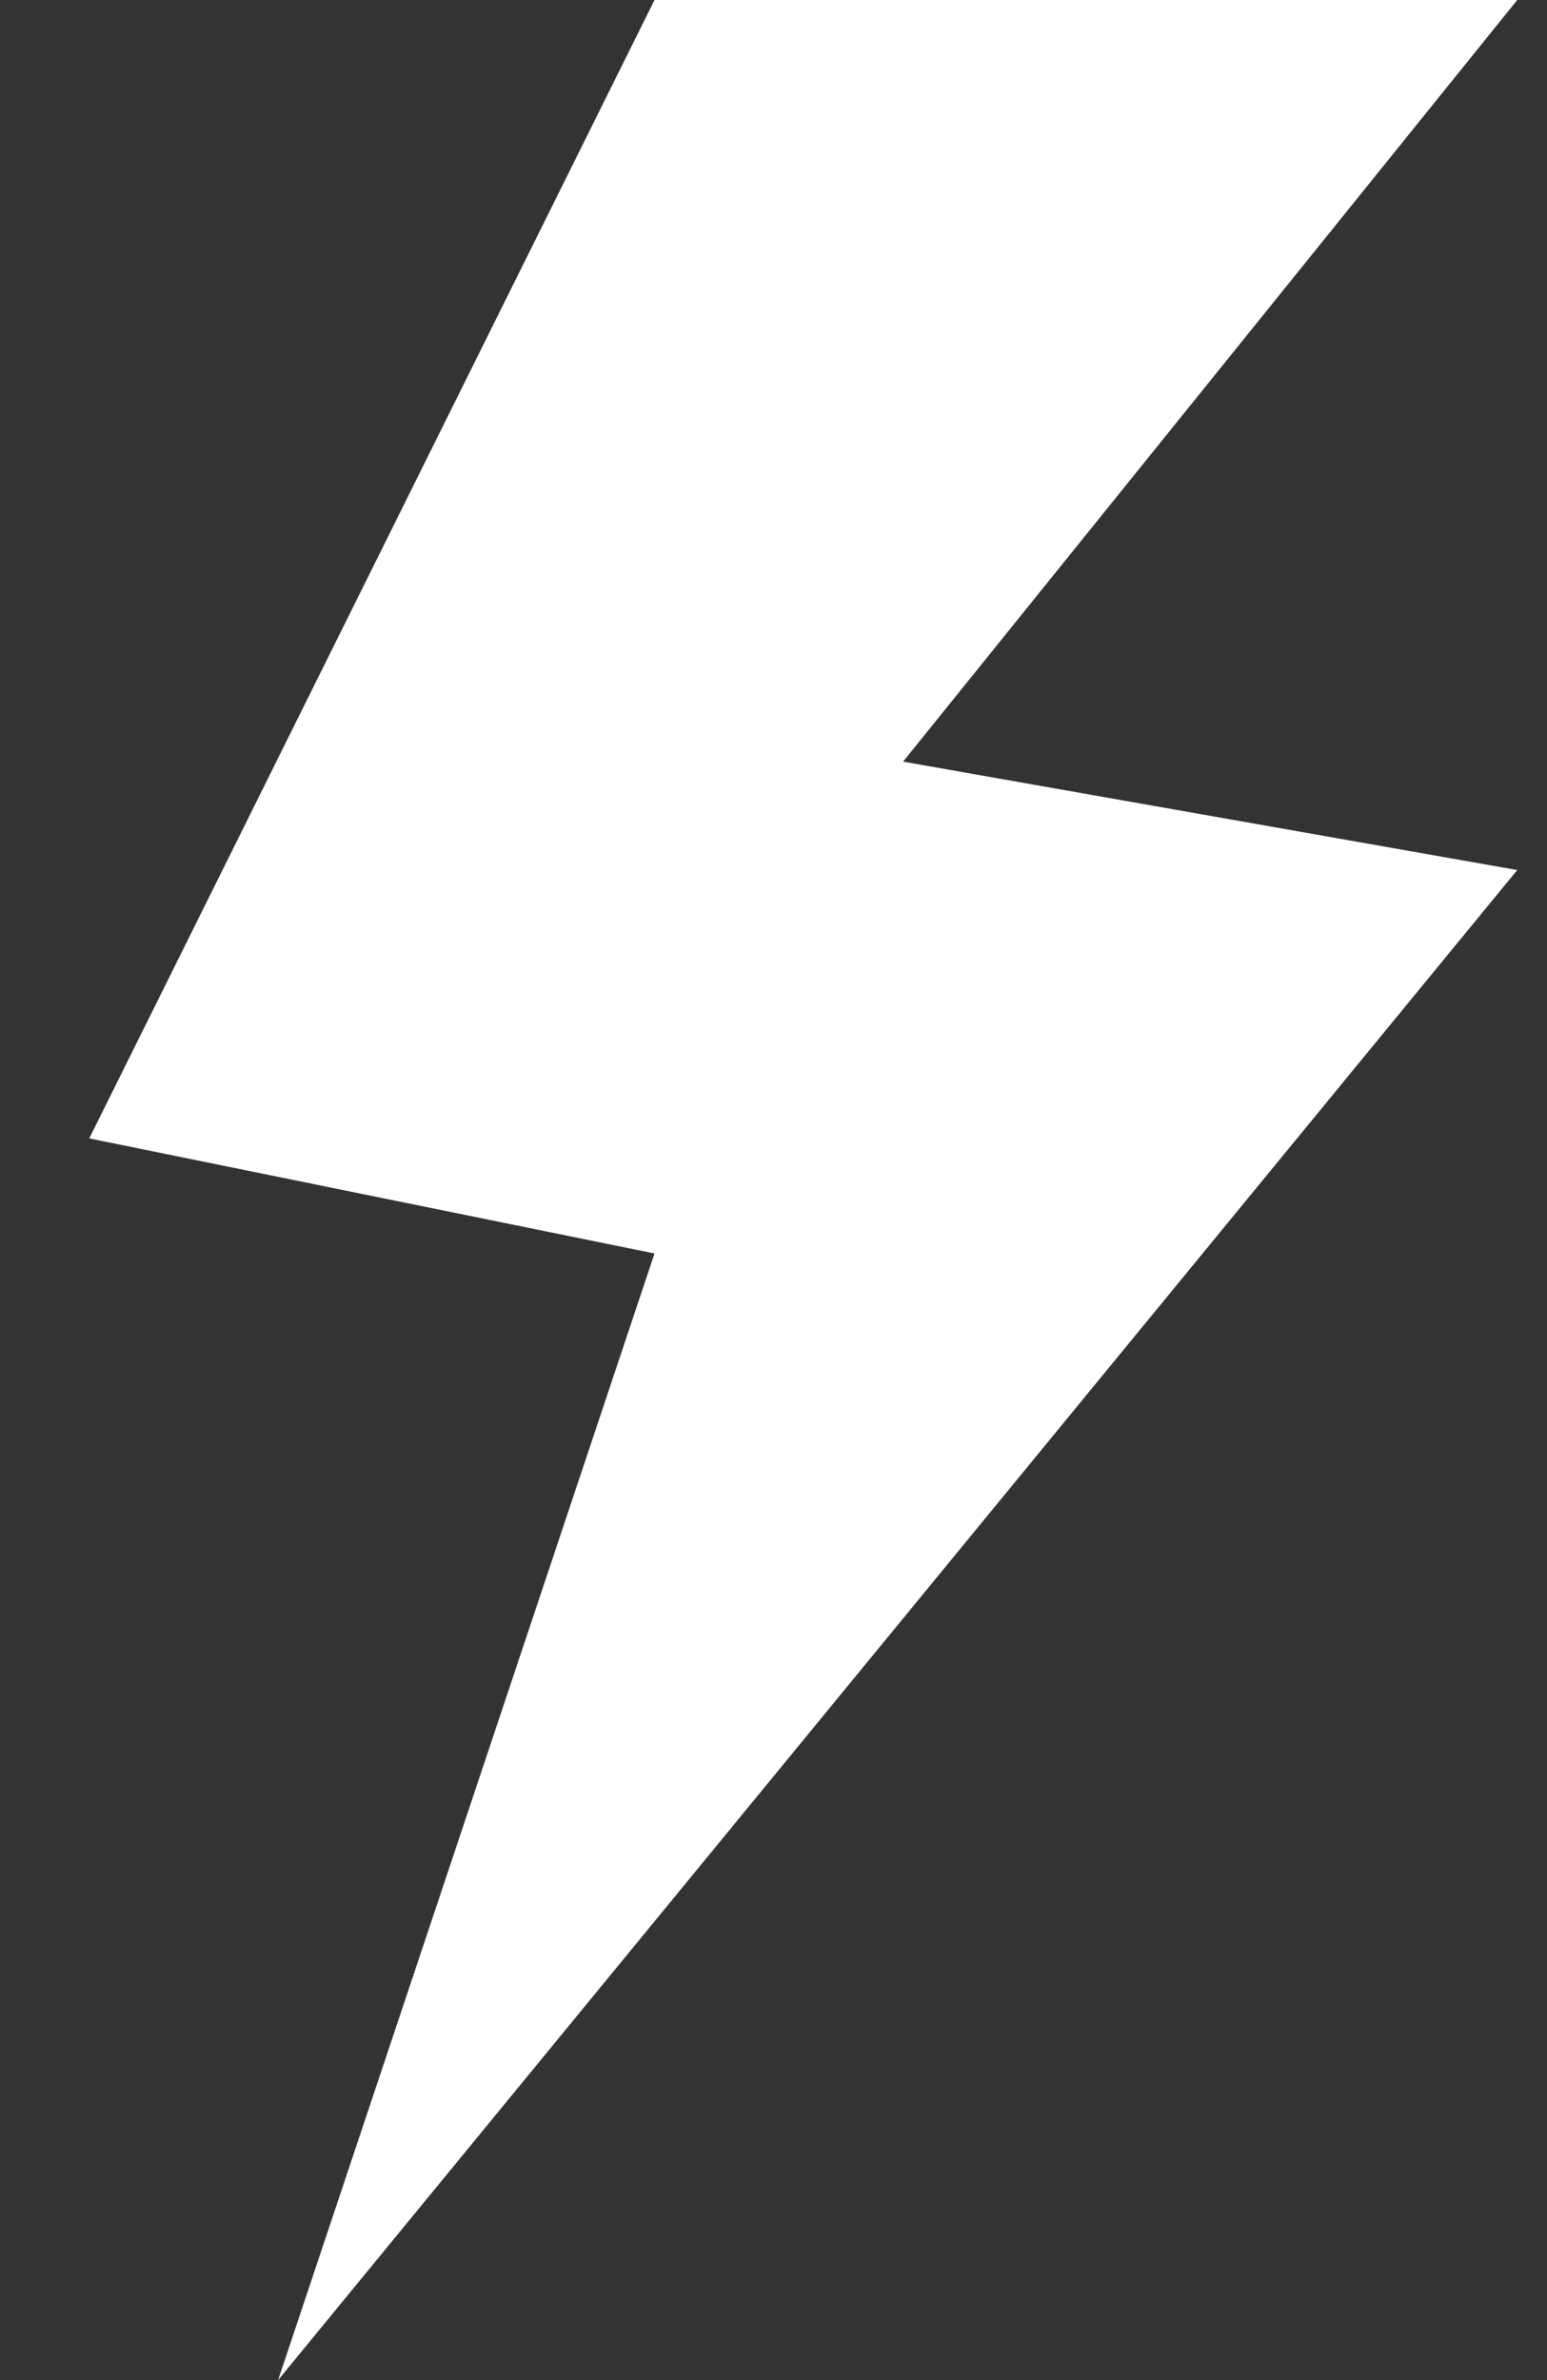
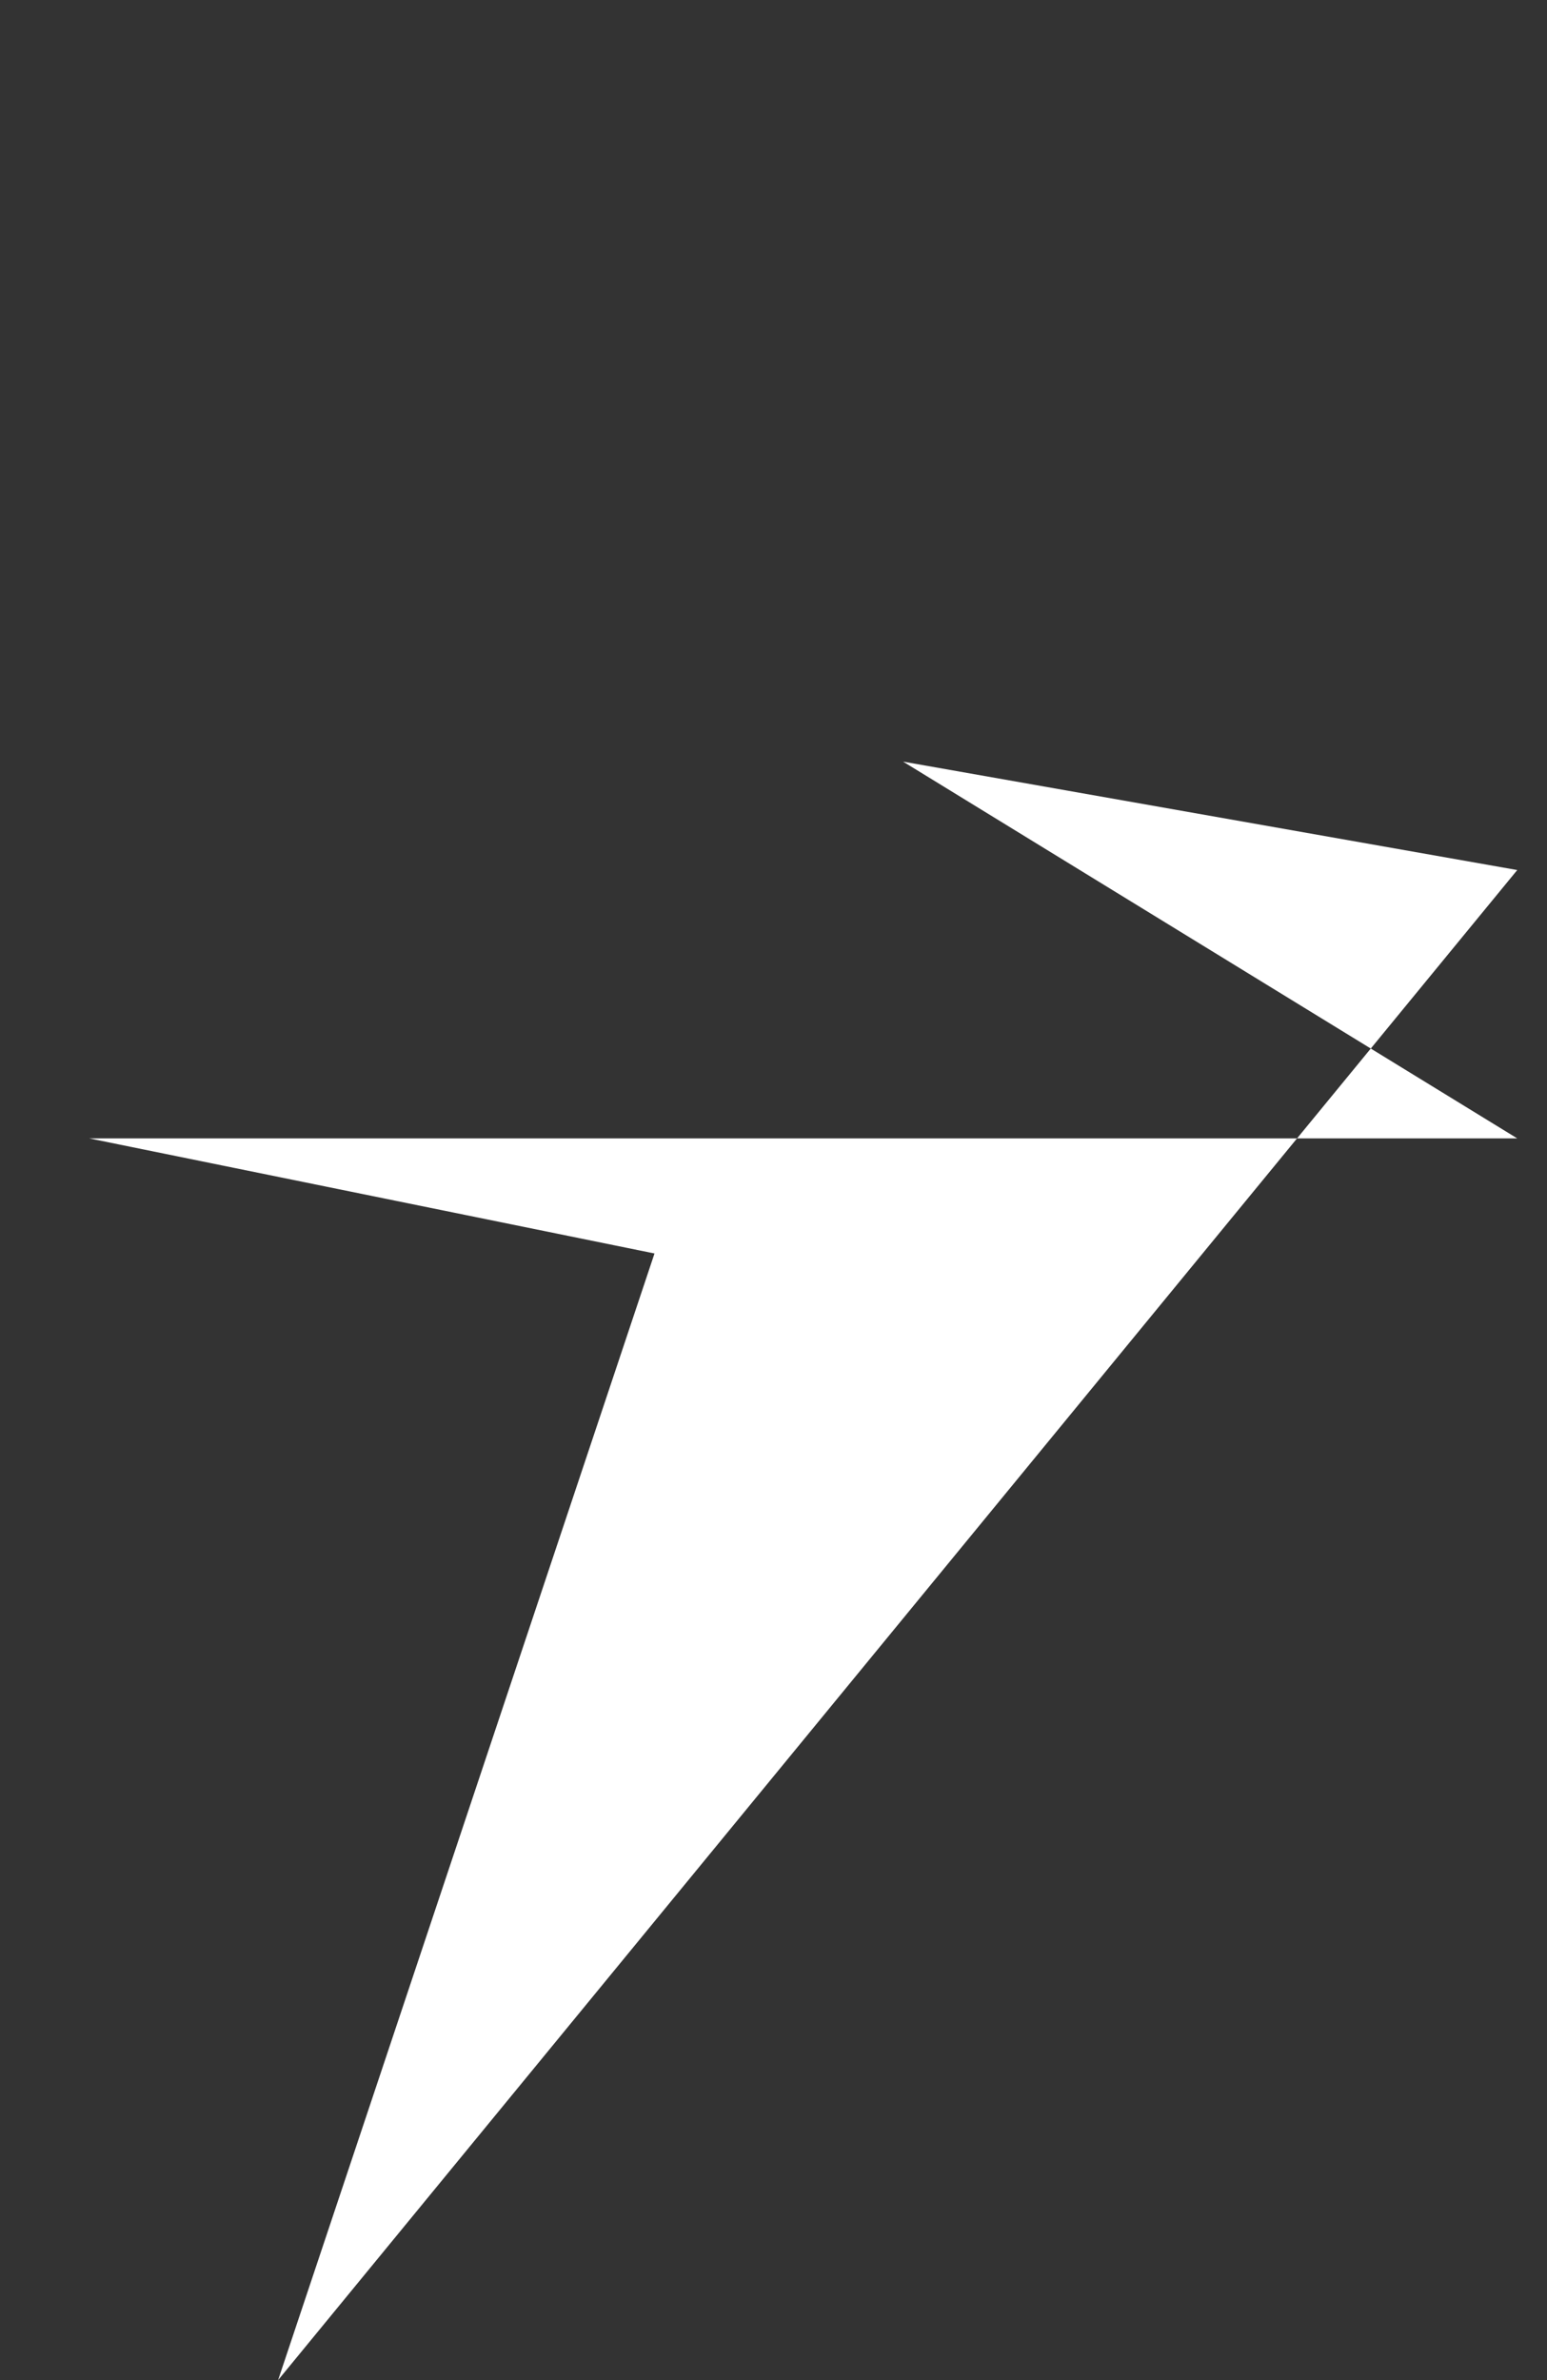
<svg xmlns="http://www.w3.org/2000/svg" class="me-2" width="13" height="20" viewBox="0 0 13 20" fill="none">
  <rect x="0" y="0" width="13" height="20" fill="#333333" stroke="none" />
-   <path d="M0.75 9.566L5.5 0H12.75L7.589 6.4L12.75 7.311L2.337 20L5.5 10.533L0.75 9.566Z" fill="white" />
+   <path d="M0.75 9.566H12.75L7.589 6.4L12.75 7.311L2.337 20L5.5 10.533L0.75 9.566Z" fill="white" />
</svg>